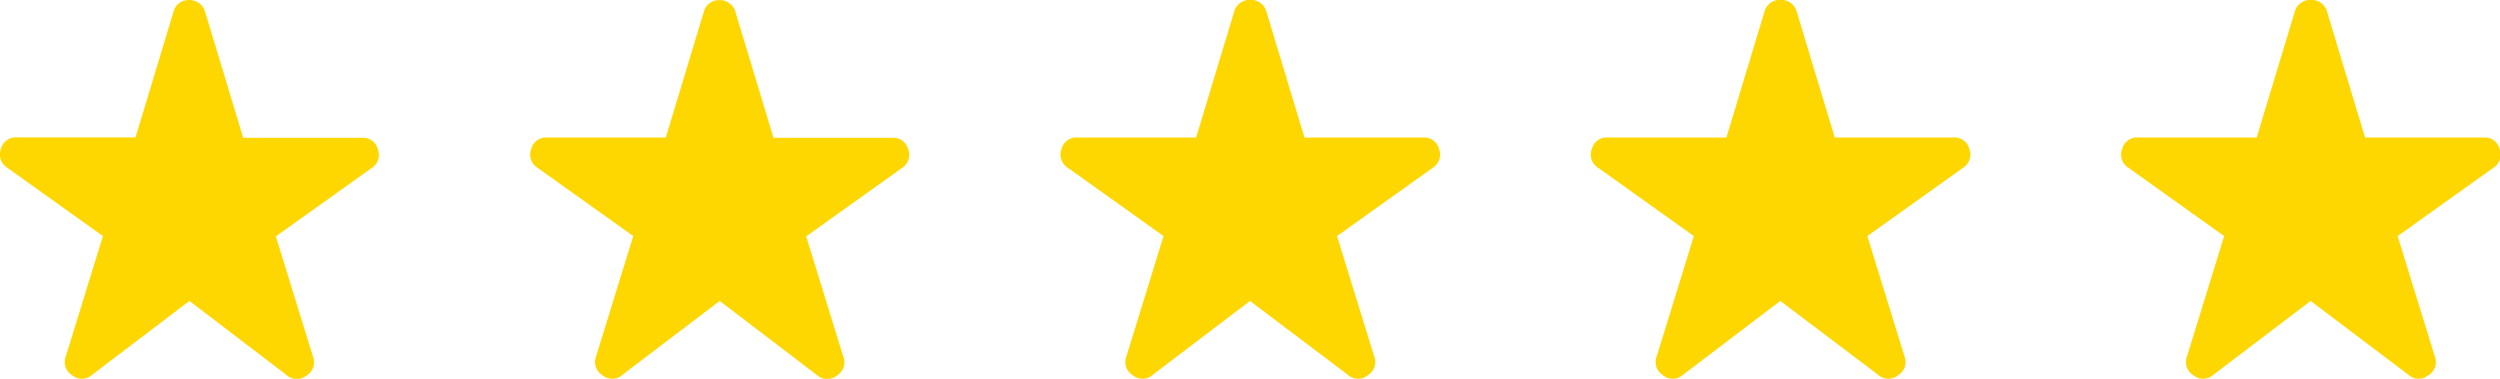
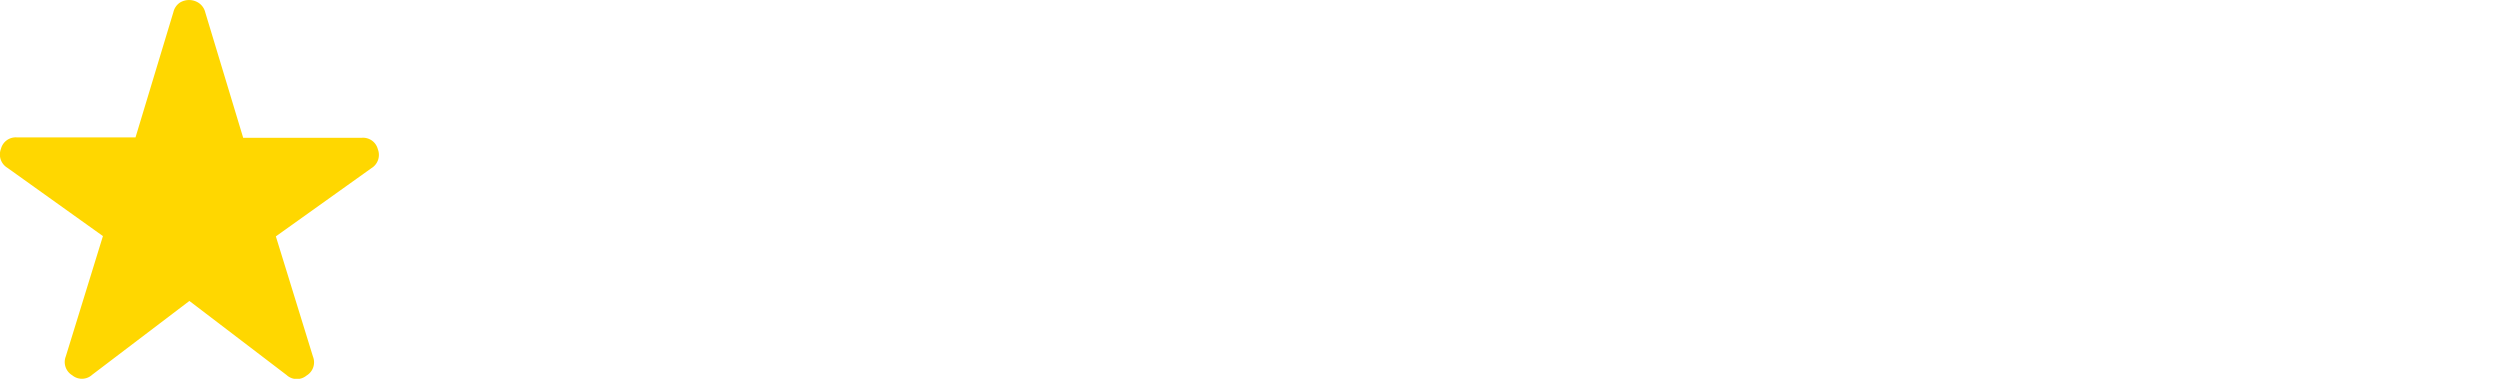
<svg xmlns="http://www.w3.org/2000/svg" id="Layer_1" data-name="Layer 1" viewBox="0 0 264 40">
  <defs>
    <style>.cls-1{fill:gold;}</style>
  </defs>
  <path class="cls-1" d="M9.74,39.57a1.6,1.6,0,0,1-2.11.06,1.63,1.63,0,0,1-.68-2l3.92-12.7L.78,17.72a1.64,1.64,0,0,1-.68-2,1.61,1.61,0,0,1,1.69-1.21H14.31l4-13.23a1.68,1.68,0,0,1,.68-1A1.85,1.85,0,0,1,21,.32a1.68,1.68,0,0,1,.68,1l4,13.23H38.21a1.61,1.61,0,0,1,1.69,1.21,1.64,1.64,0,0,1-.68,2l-10.09,7.2,3.92,12.7a1.63,1.63,0,0,1-.68,2,1.6,1.6,0,0,1-2.11-.06L20,31.78Z" />
-   <path class="cls-1" d="M65.74,39.57a1.6,1.6,0,0,1-2.11.06,1.63,1.63,0,0,1-.68-2l3.92-12.7-10.09-7.2a1.64,1.64,0,0,1-.68-2,1.61,1.61,0,0,1,1.69-1.21H70.31l4-13.23a1.68,1.68,0,0,1,.68-1A1.85,1.85,0,0,1,77,.32a1.68,1.68,0,0,1,.68,1l4,13.23H94.21a1.61,1.61,0,0,1,1.69,1.21,1.64,1.64,0,0,1-.68,2l-10.09,7.2,3.92,12.7a1.63,1.63,0,0,1-.68,2,1.6,1.6,0,0,1-2.11-.06L76,31.78Z" />
-   <path class="cls-1" d="M121.74,39.57a1.6,1.6,0,0,1-2.11.06,1.63,1.63,0,0,1-.68-2l3.92-12.7-10.09-7.2a1.64,1.64,0,0,1-.68-2,1.61,1.61,0,0,1,1.69-1.21h12.52l4-13.23a1.68,1.68,0,0,1,.68-1,1.85,1.85,0,0,1,2.08,0,1.68,1.68,0,0,1,.68,1l4,13.23h12.52a1.61,1.61,0,0,1,1.69,1.21,1.64,1.64,0,0,1-.68,2l-10.09,7.2,3.92,12.7a1.63,1.63,0,0,1-.68,2,1.6,1.6,0,0,1-2.11-.06L132,31.78Z" />
-   <path class="cls-1" d="M177.74,39.57a1.6,1.6,0,0,1-2.11.06,1.63,1.63,0,0,1-.68-2l3.92-12.7-10.09-7.2a1.64,1.64,0,0,1-.68-2,1.61,1.61,0,0,1,1.69-1.21h12.52l4-13.23a1.68,1.68,0,0,1,.68-1,1.85,1.85,0,0,1,2.08,0,1.68,1.68,0,0,1,.68,1l4,13.23h12.52a1.61,1.61,0,0,1,1.69,1.21,1.64,1.64,0,0,1-.68,2l-10.09,7.2,3.92,12.7a1.63,1.63,0,0,1-.68,2,1.6,1.6,0,0,1-2.11-.06L188,31.78Z" />
-   <path class="cls-1" d="M233.74,39.57a1.6,1.6,0,0,1-2.11.06,1.63,1.63,0,0,1-.68-2l3.92-12.7-10.09-7.2a1.64,1.64,0,0,1-.68-2,1.61,1.61,0,0,1,1.69-1.21h12.52l4-13.23a1.68,1.68,0,0,1,.68-1,1.85,1.85,0,0,1,2.08,0,1.68,1.68,0,0,1,.68,1l4,13.23h12.52a1.61,1.61,0,0,1,1.69,1.21,1.64,1.64,0,0,1-.68,2l-10.09,7.2,3.92,12.7a1.63,1.63,0,0,1-.68,2,1.6,1.6,0,0,1-2.11-.06L244,31.78Z" />
</svg>